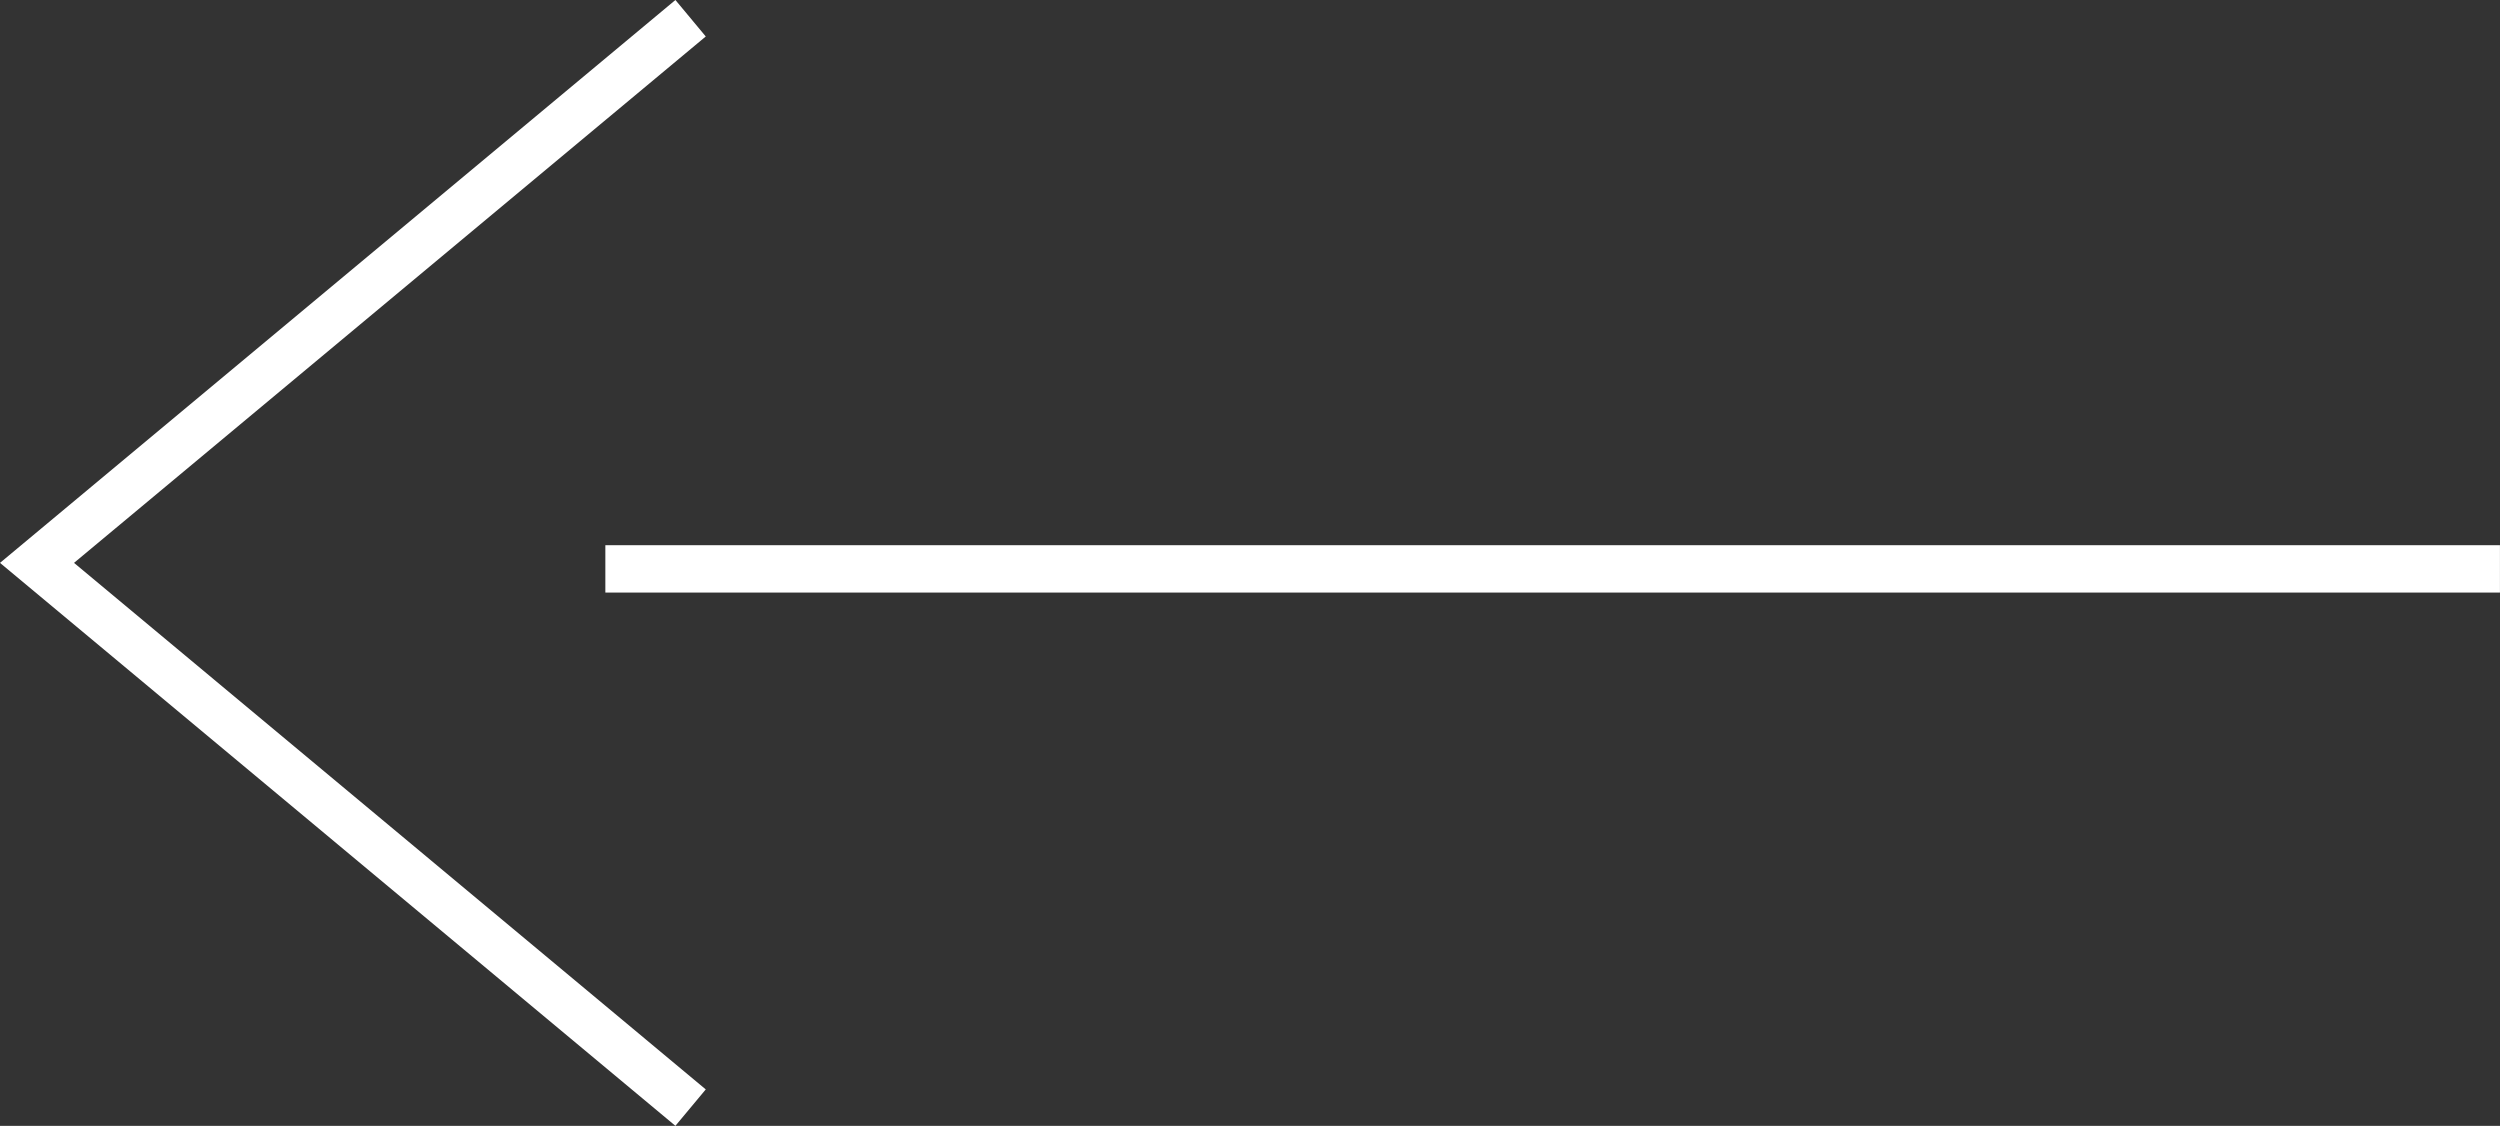
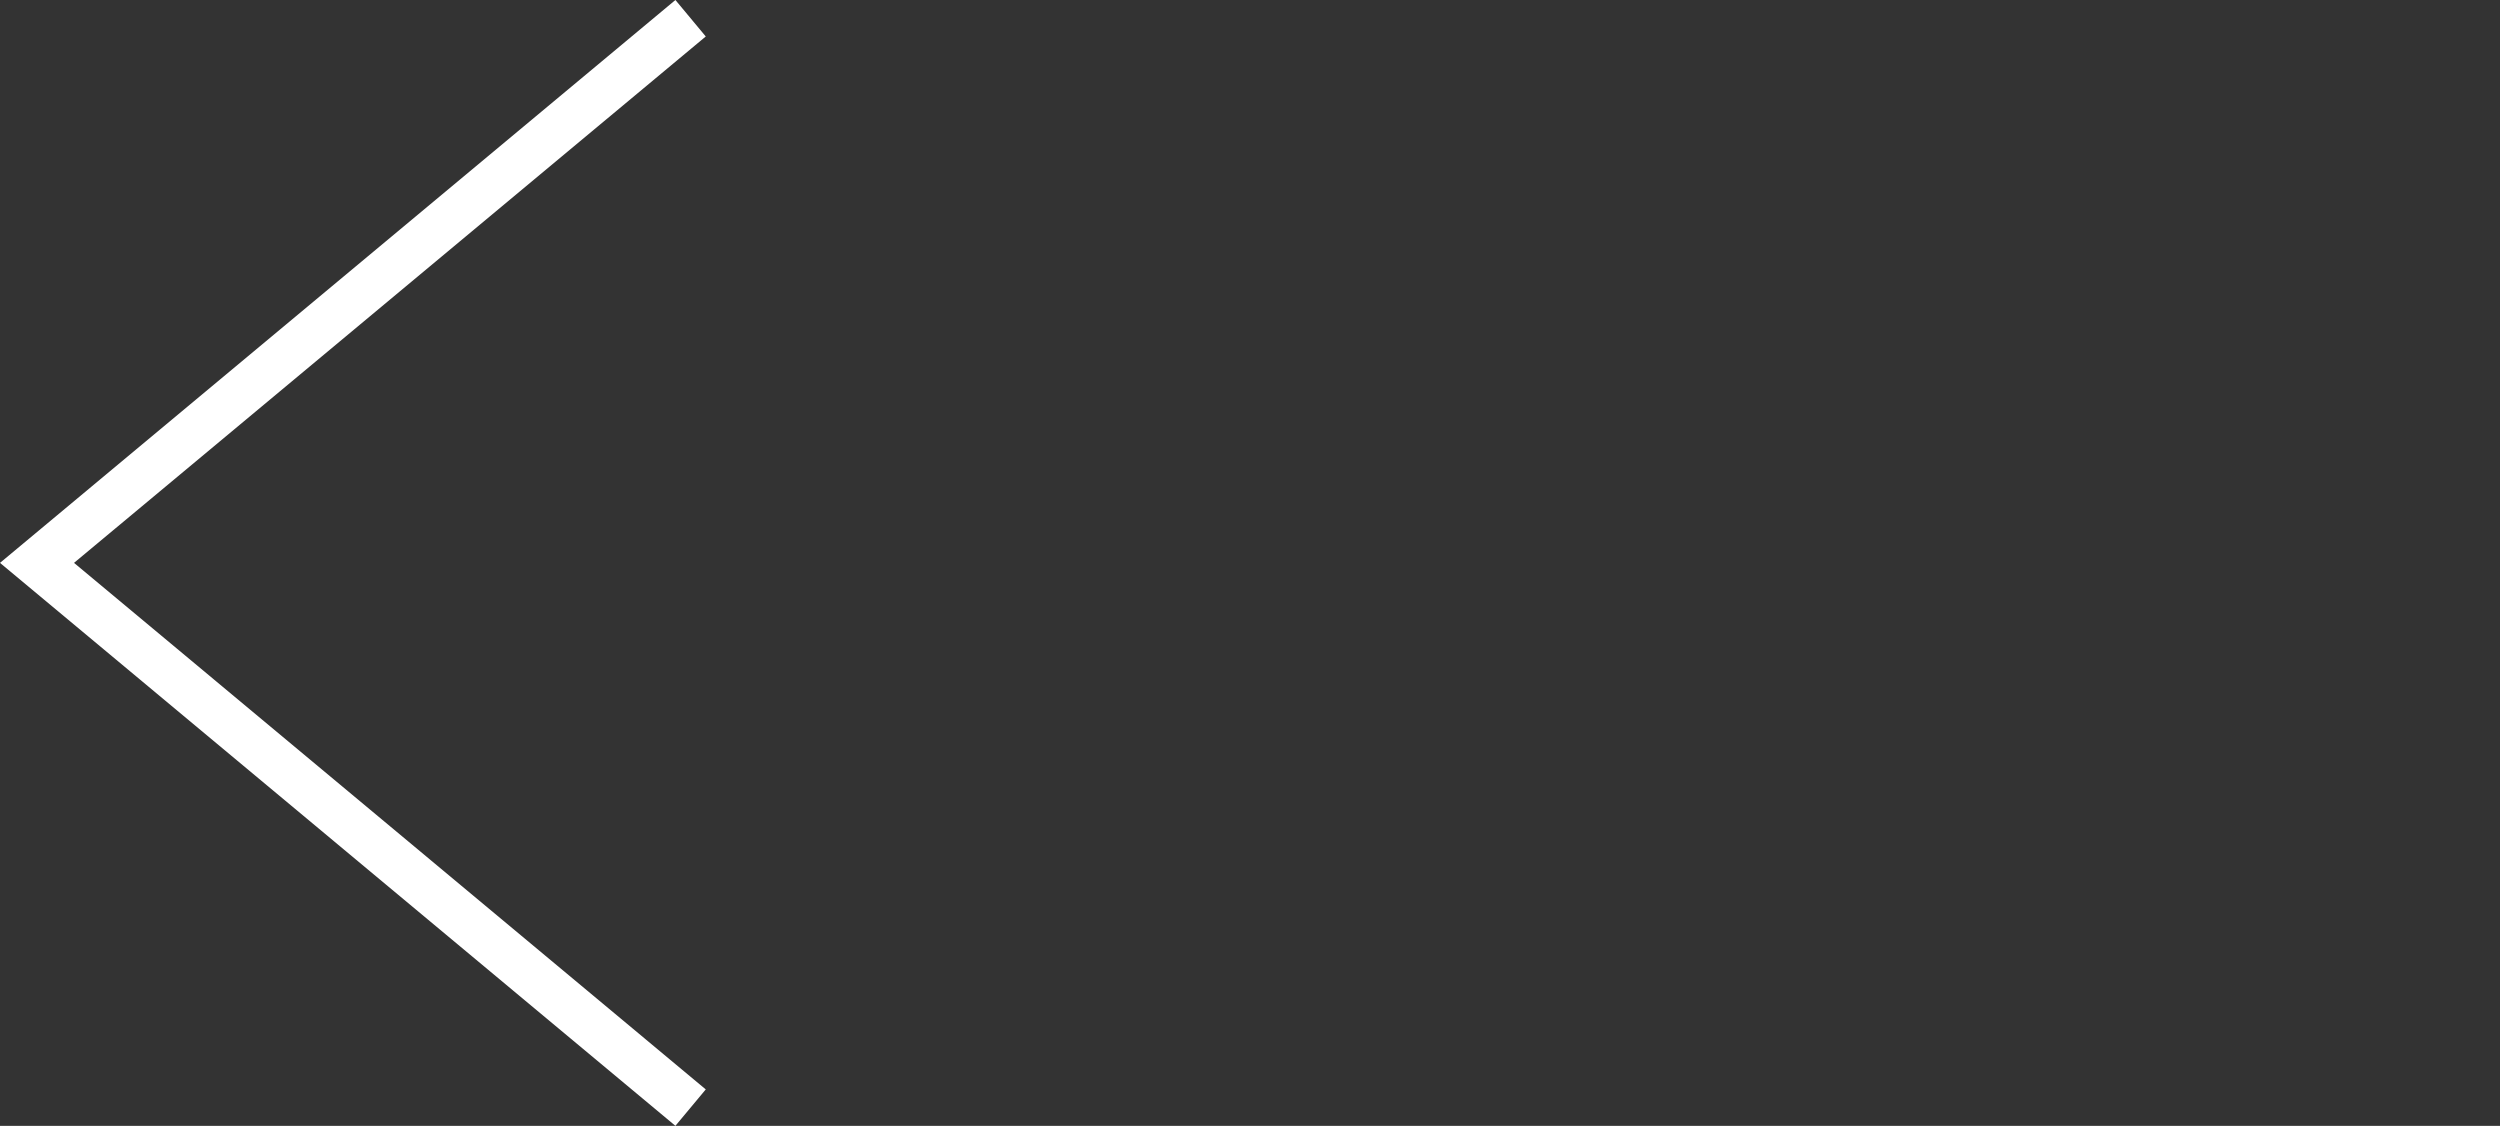
<svg xmlns="http://www.w3.org/2000/svg" width="52.783" height="23.77">
  <rect width="100%" height="100%" fill="#333333" stroke="none" />
  <path fill="#FFF" d="M14.26 0L0 11.884 14.26 23.77l.641-.769L1.563 11.884 14.901.77z" />
-   <path fill="#FFF" d="M12.781 11.511h40.001v1H12.781z" />
</svg>